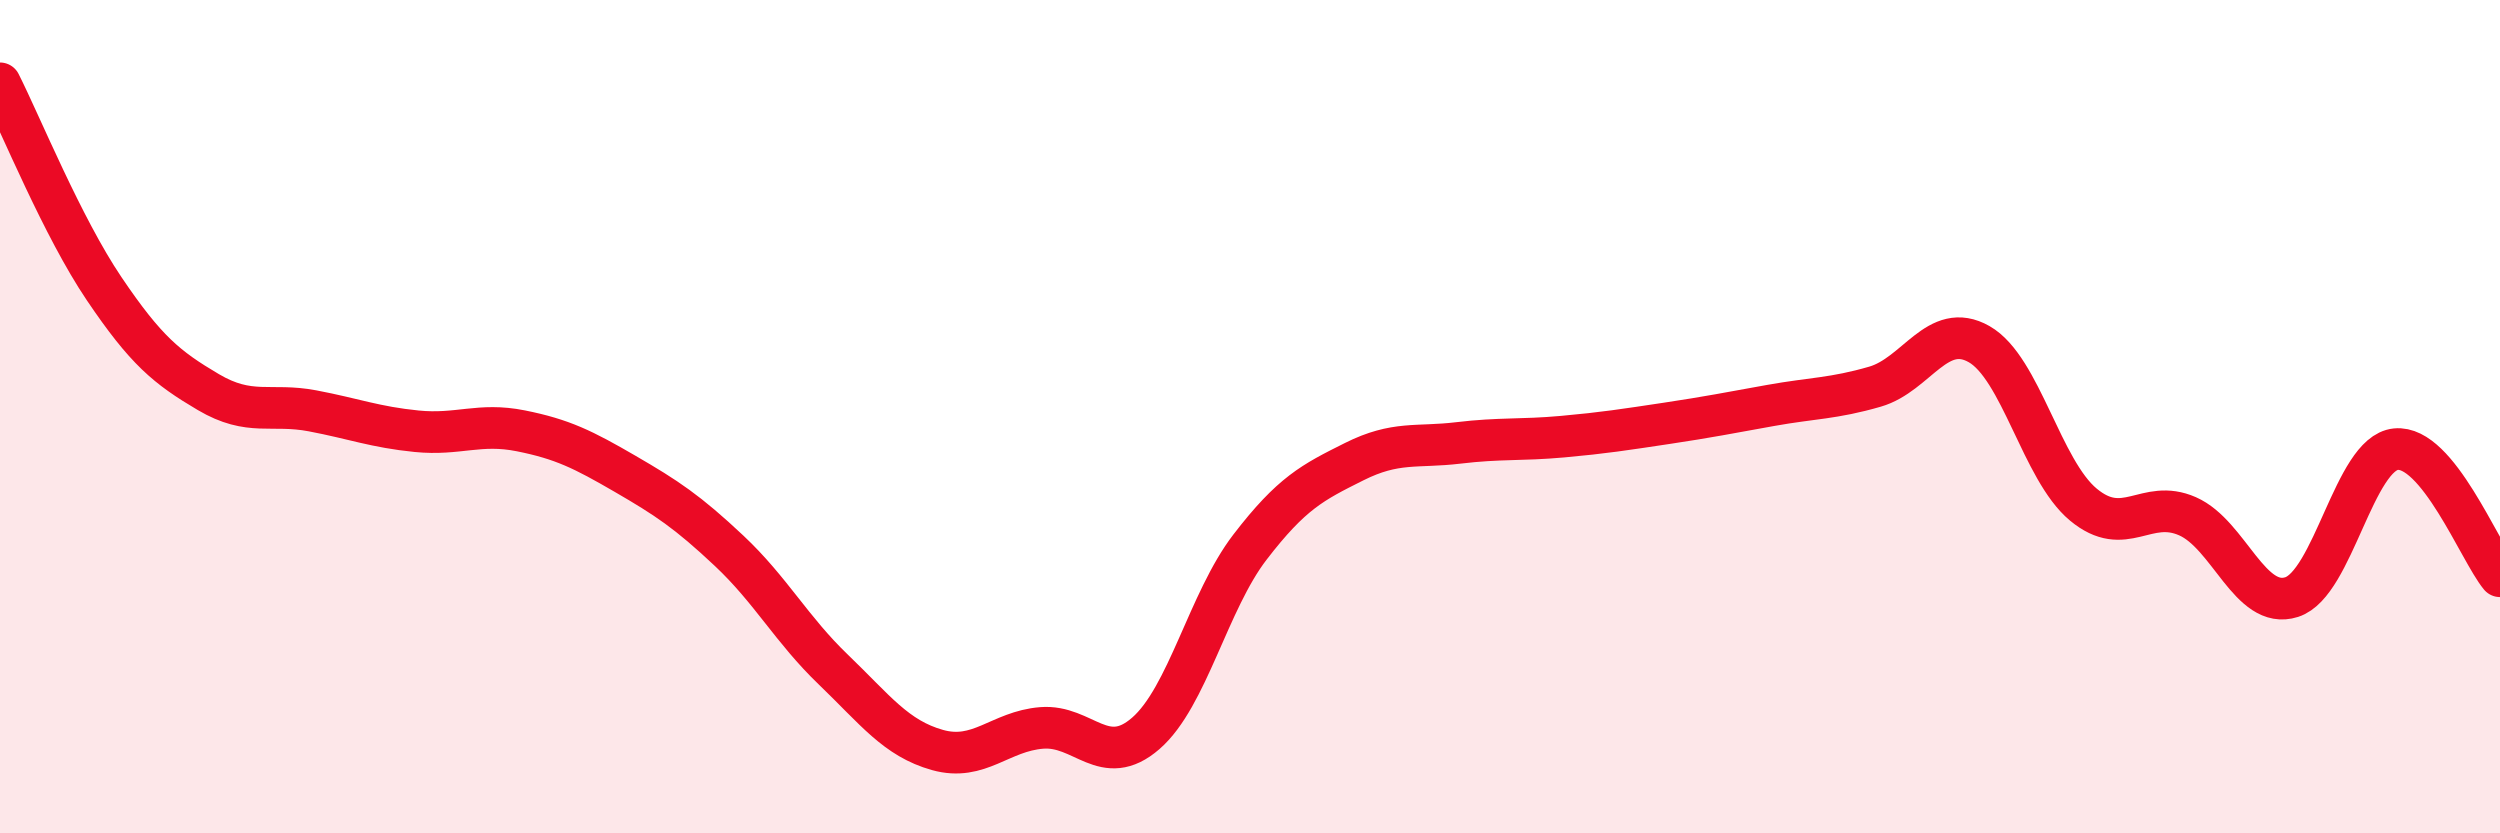
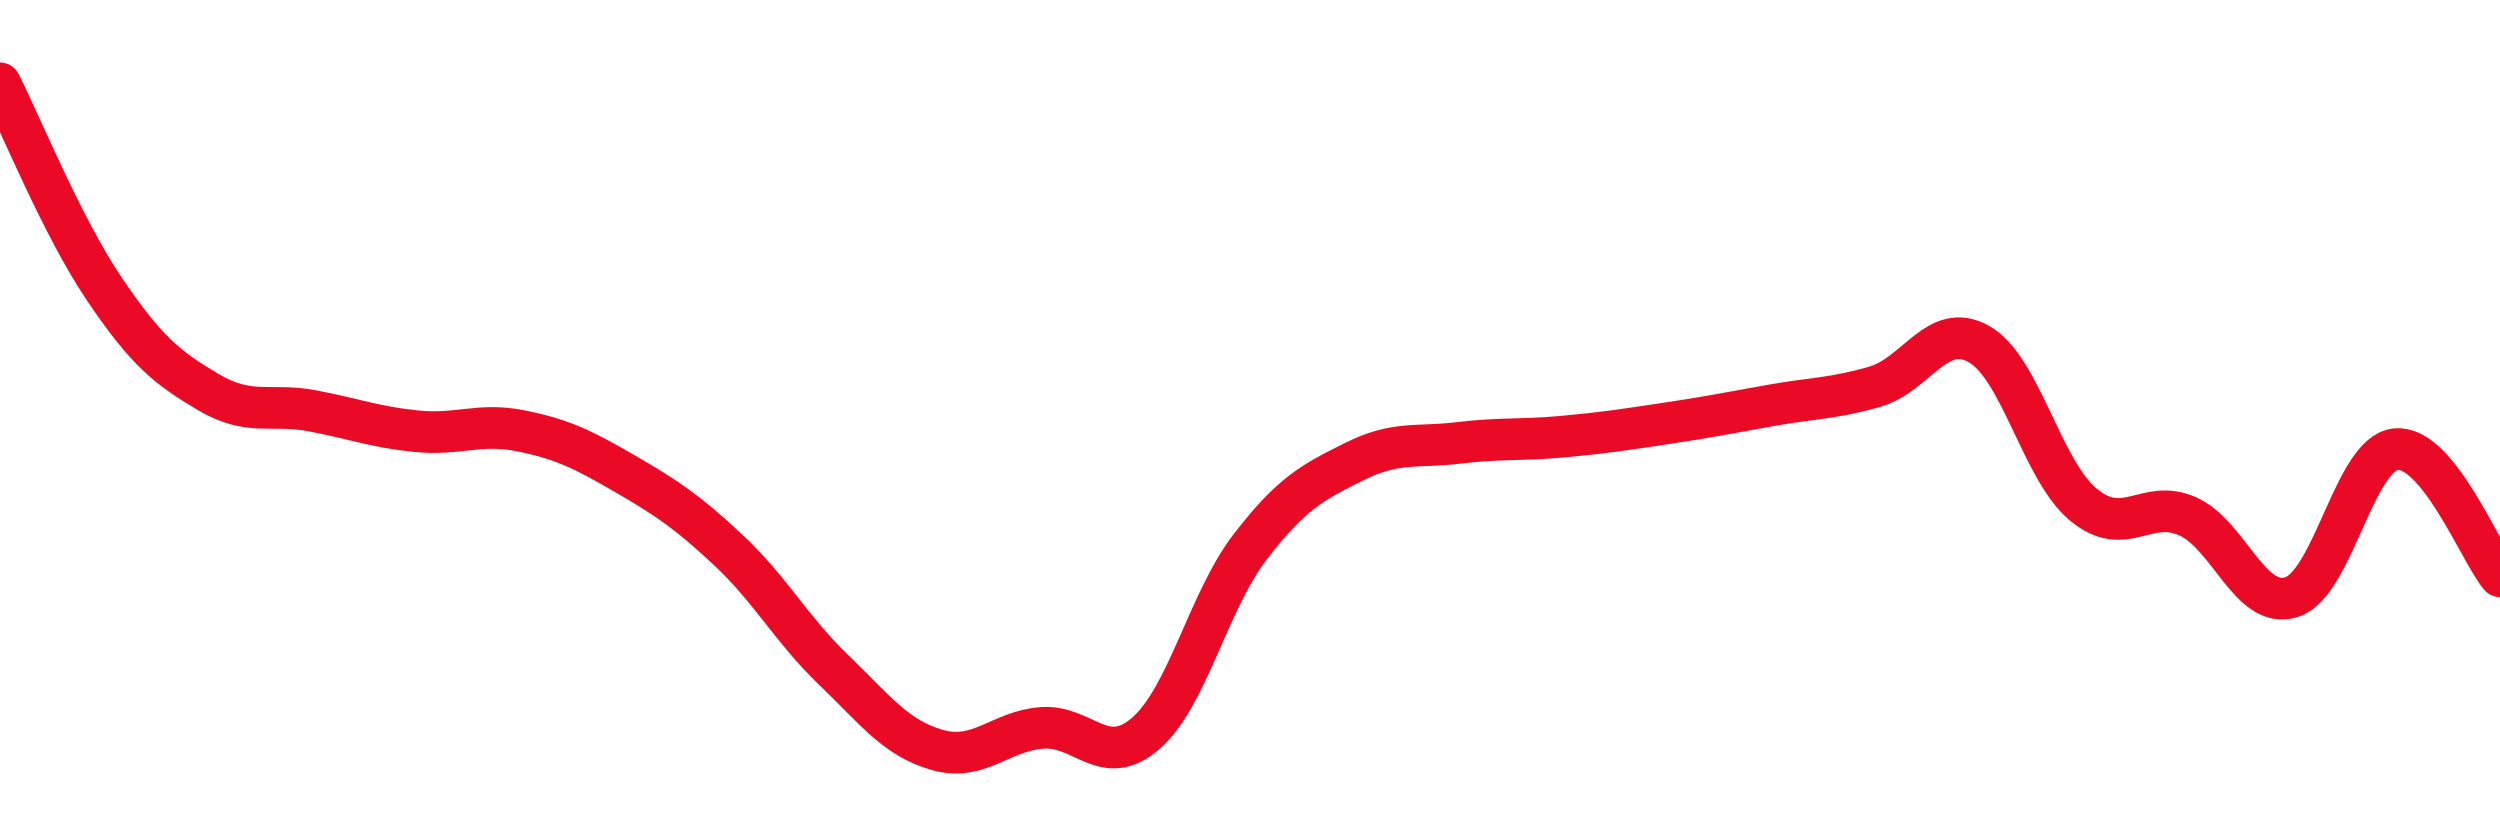
<svg xmlns="http://www.w3.org/2000/svg" width="60" height="20" viewBox="0 0 60 20">
-   <path d="M 0,2 C 0.5,2.99 1.5,5.45 2.5,6.93 C 3.5,8.41 4,8.82 5,9.41 C 6,10 6.5,9.67 7.5,9.86 C 8.5,10.05 9,10.25 10,10.35 C 11,10.45 11.5,10.14 12.5,10.34 C 13.5,10.54 14,10.79 15,11.37 C 16,11.95 16.5,12.28 17.5,13.22 C 18.5,14.16 19,15.11 20,16.07 C 21,17.03 21.5,17.72 22.5,18 C 23.5,18.28 24,17.55 25,17.47 C 26,17.39 26.5,18.47 27.5,17.6 C 28.5,16.73 29,14.43 30,13.13 C 31,11.83 31.5,11.58 32.5,11.08 C 33.5,10.58 34,10.75 35,10.63 C 36,10.51 36.5,10.57 37.5,10.48 C 38.5,10.39 39,10.31 40,10.16 C 41,10.01 41.5,9.91 42.5,9.73 C 43.5,9.55 44,9.57 45,9.28 C 46,8.99 46.5,7.69 47.5,8.26 C 48.5,8.83 49,11.28 50,12.11 C 51,12.94 51.5,11.95 52.5,12.39 C 53.5,12.83 54,14.65 55,14.33 C 56,14.01 56.5,10.88 57.5,10.78 C 58.5,10.68 59.5,13.22 60,13.83L60 20L0 20Z" fill="#EB0A25" opacity="0.1" stroke-linecap="round" stroke-linejoin="round" />
  <path d="M 0,2 C 0.5,2.99 1.5,5.45 2.5,6.93 C 3.5,8.41 4,8.82 5,9.41 C 6,10 6.5,9.67 7.5,9.86 C 8.5,10.05 9,10.25 10,10.35 C 11,10.45 11.5,10.14 12.5,10.34 C 13.5,10.54 14,10.79 15,11.37 C 16,11.95 16.5,12.28 17.5,13.22 C 18.5,14.16 19,15.11 20,16.07 C 21,17.03 21.5,17.72 22.5,18 C 23.5,18.28 24,17.55 25,17.47 C 26,17.39 26.5,18.47 27.5,17.6 C 28.5,16.73 29,14.43 30,13.13 C 31,11.83 31.5,11.58 32.5,11.08 C 33.5,10.58 34,10.75 35,10.63 C 36,10.51 36.5,10.57 37.5,10.48 C 38.5,10.39 39,10.31 40,10.16 C 41,10.01 41.5,9.91 42.5,9.73 C 43.5,9.55 44,9.57 45,9.28 C 46,8.99 46.5,7.69 47.5,8.26 C 48.5,8.83 49,11.28 50,12.11 C 51,12.94 51.5,11.95 52.5,12.39 C 53.5,12.83 54,14.65 55,14.33 C 56,14.01 56.5,10.88 57.5,10.78 C 58.5,10.68 59.5,13.22 60,13.83" stroke="#EB0A25" stroke-width="1" fill="none" stroke-linecap="round" stroke-linejoin="round" />
</svg>